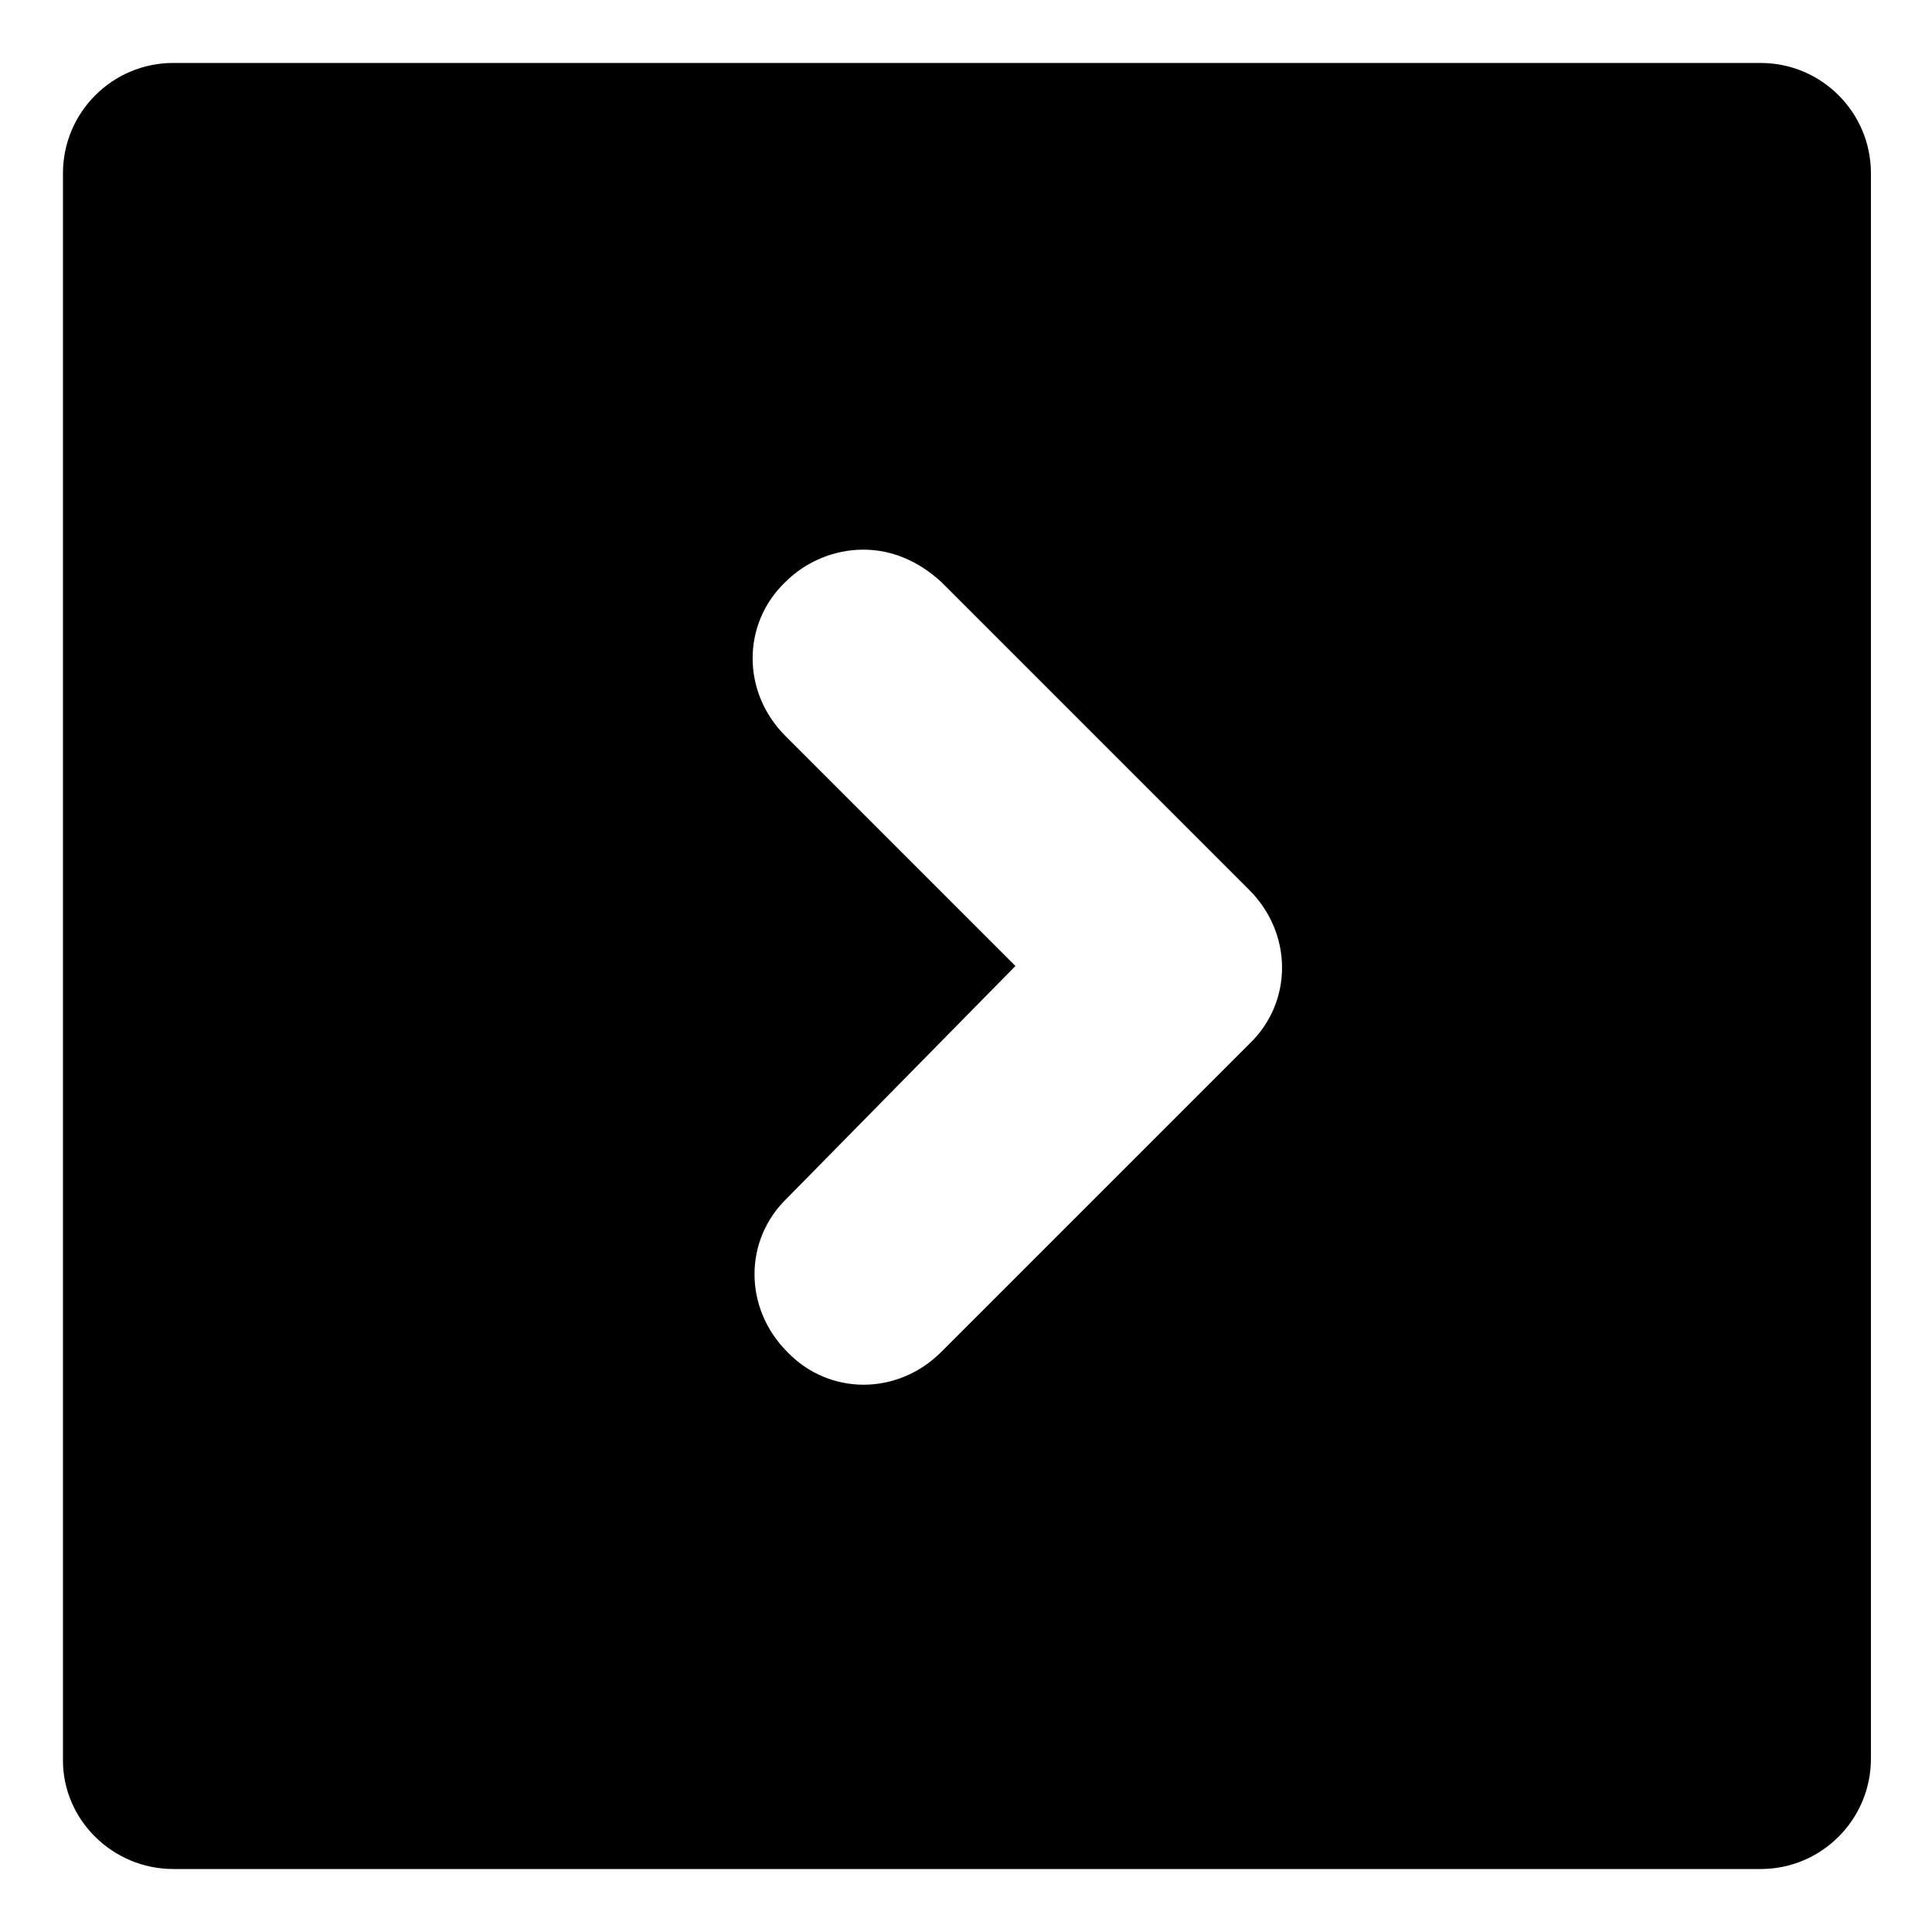
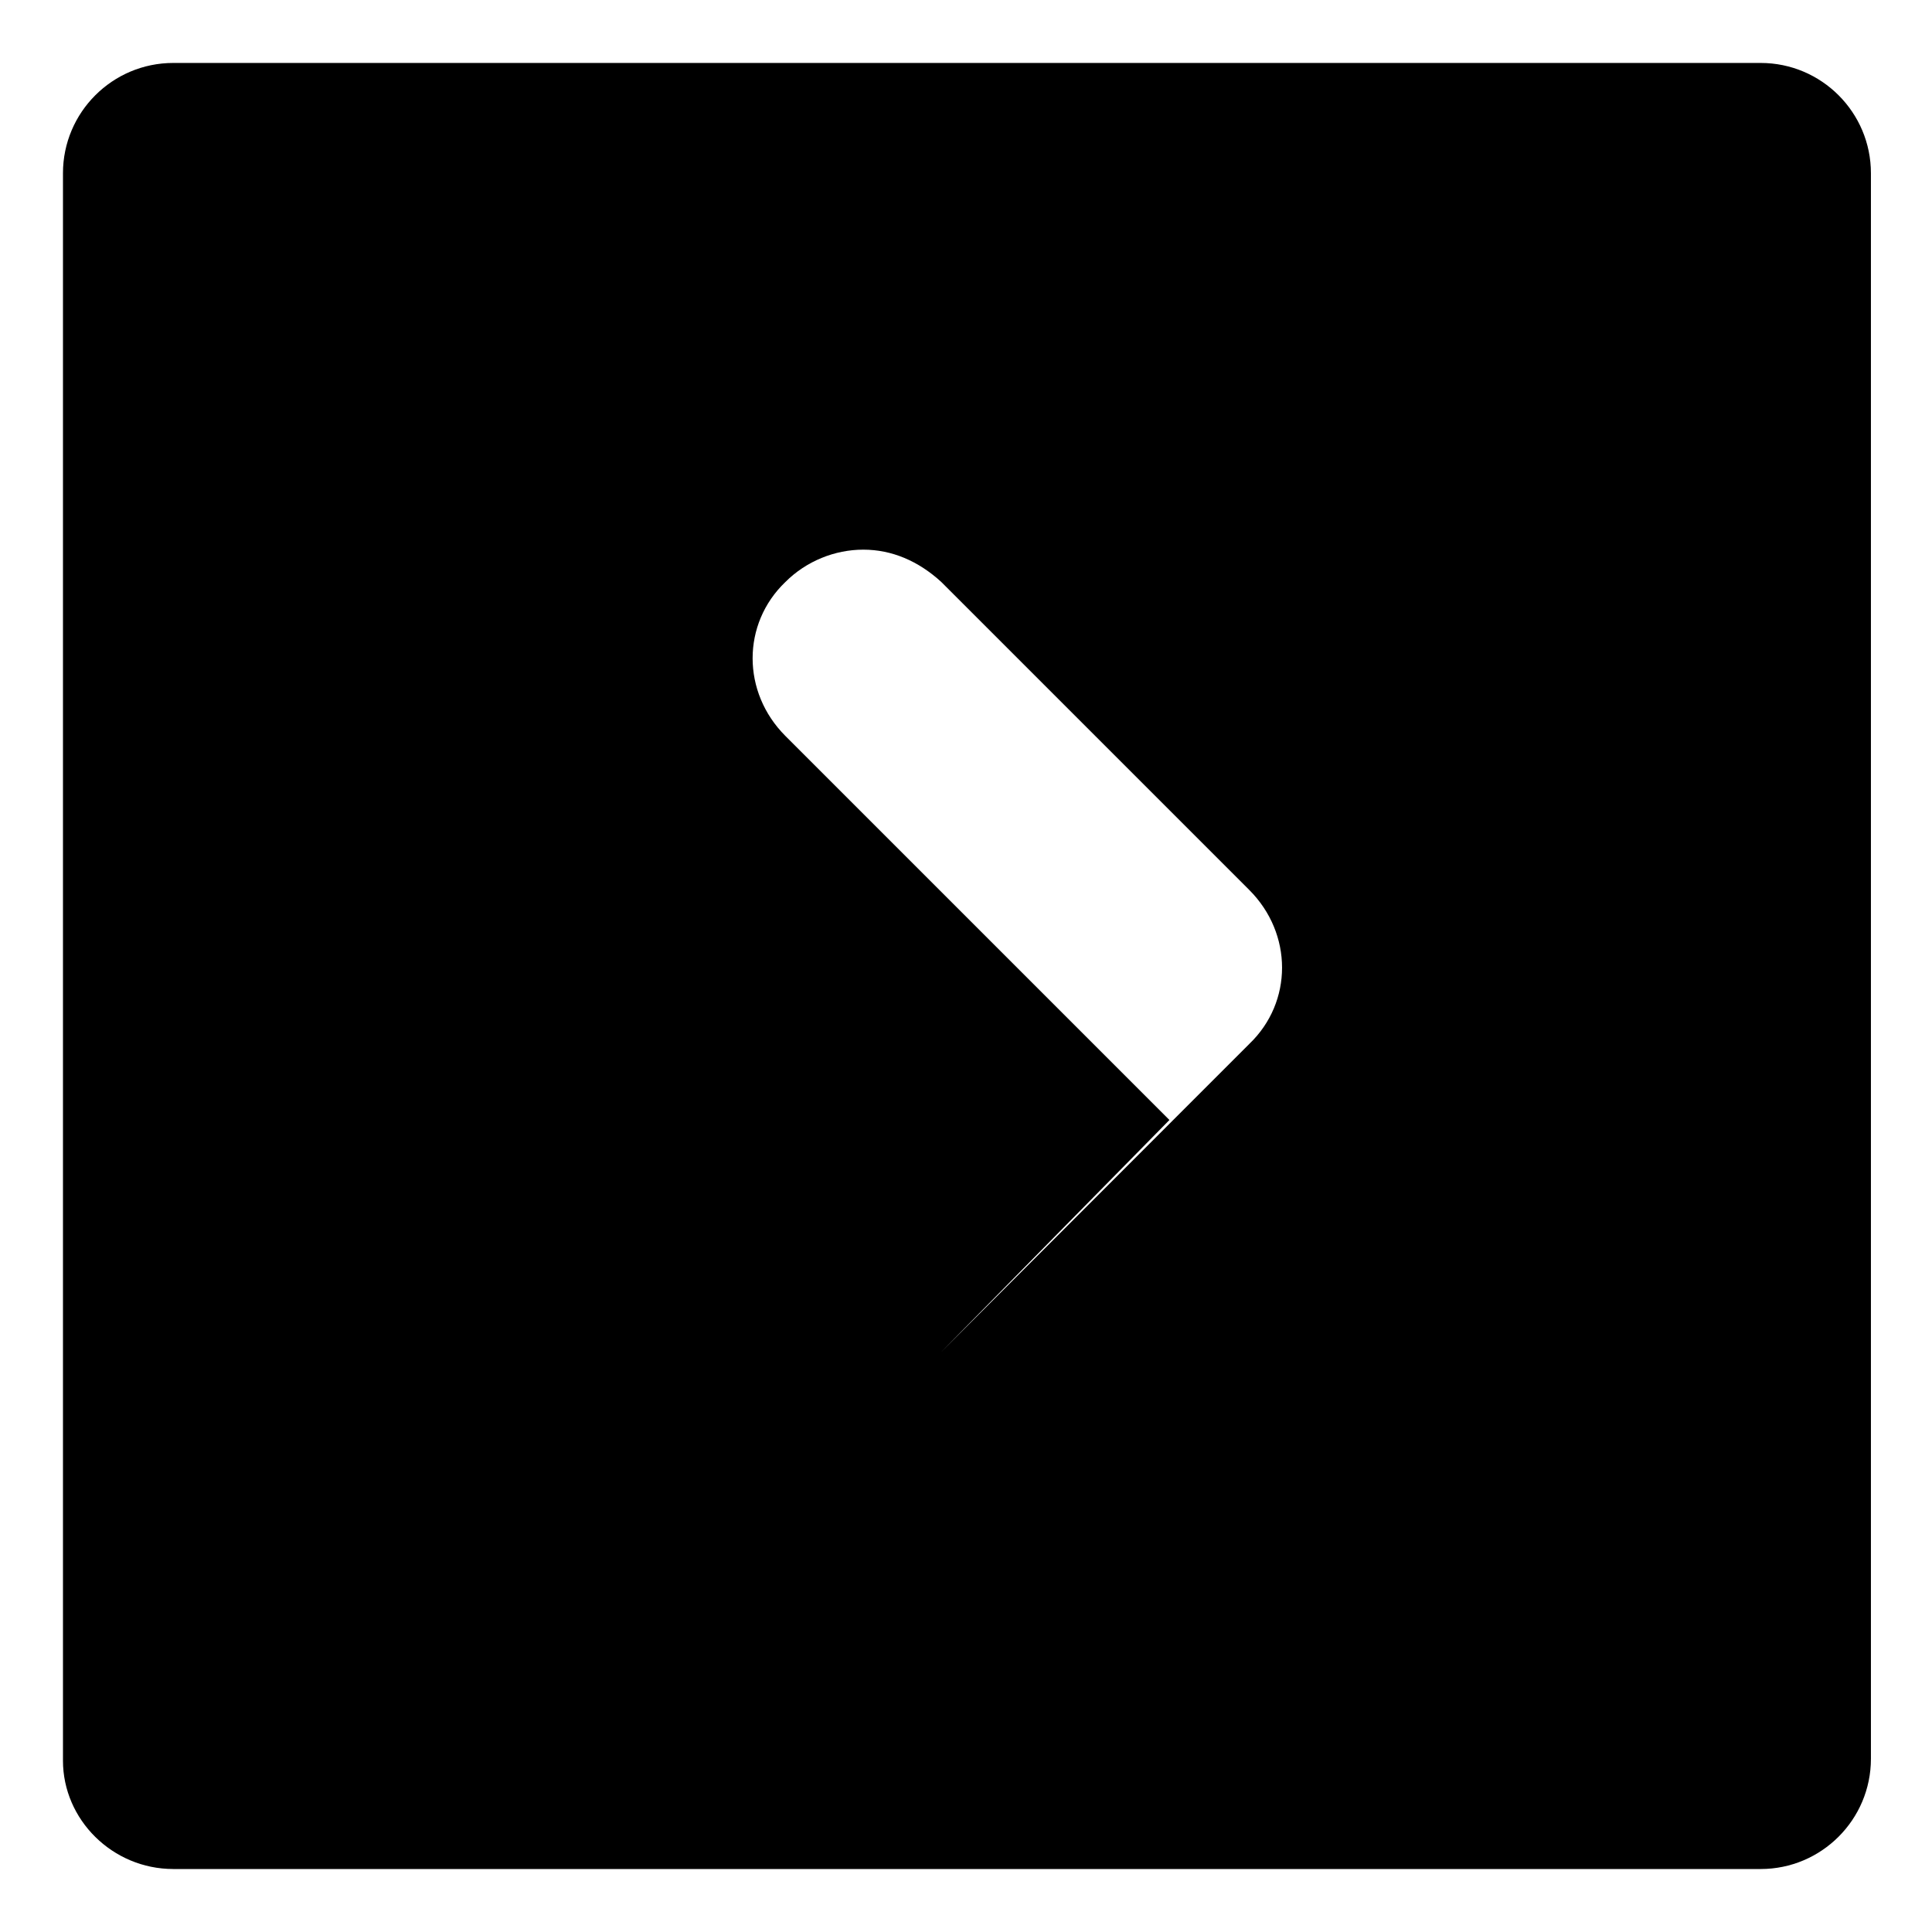
<svg xmlns="http://www.w3.org/2000/svg" fill="#000000" width="800px" height="800px" version="1.1" viewBox="144 144 512 512">
-   <path d="m189.91 639.31h420.68c16.121 0 29.223-13.098 29.223-29.223v-420.18c0-16.121-13.098-29.223-29.223-29.223h-420.68c-16.121 0-29.223 13.098-29.223 29.223v420.68c0 15.621 13.102 28.719 29.223 28.719zm162.23-300.27c-11.586-11.586-11.586-29.727 0-40.809 5.543-5.543 13.098-8.566 20.656-8.566 7.559 0 14.609 3.023 20.656 8.566l81.617 81.617c11.586 11.586 11.586 29.727 0 40.809l-81.617 81.617c-11.586 11.586-29.727 11.586-40.809 0-11.586-11.586-11.586-29.727 0-40.809l60.457-61.465z" />
+   <path d="m189.91 639.31h420.68c16.121 0 29.223-13.098 29.223-29.223v-420.18c0-16.121-13.098-29.223-29.223-29.223h-420.68c-16.121 0-29.223 13.098-29.223 29.223v420.68c0 15.621 13.102 28.719 29.223 28.719zm162.23-300.27c-11.586-11.586-11.586-29.727 0-40.809 5.543-5.543 13.098-8.566 20.656-8.566 7.559 0 14.609 3.023 20.656 8.566l81.617 81.617c11.586 11.586 11.586 29.727 0 40.809l-81.617 81.617l60.457-61.465z" />
</svg>